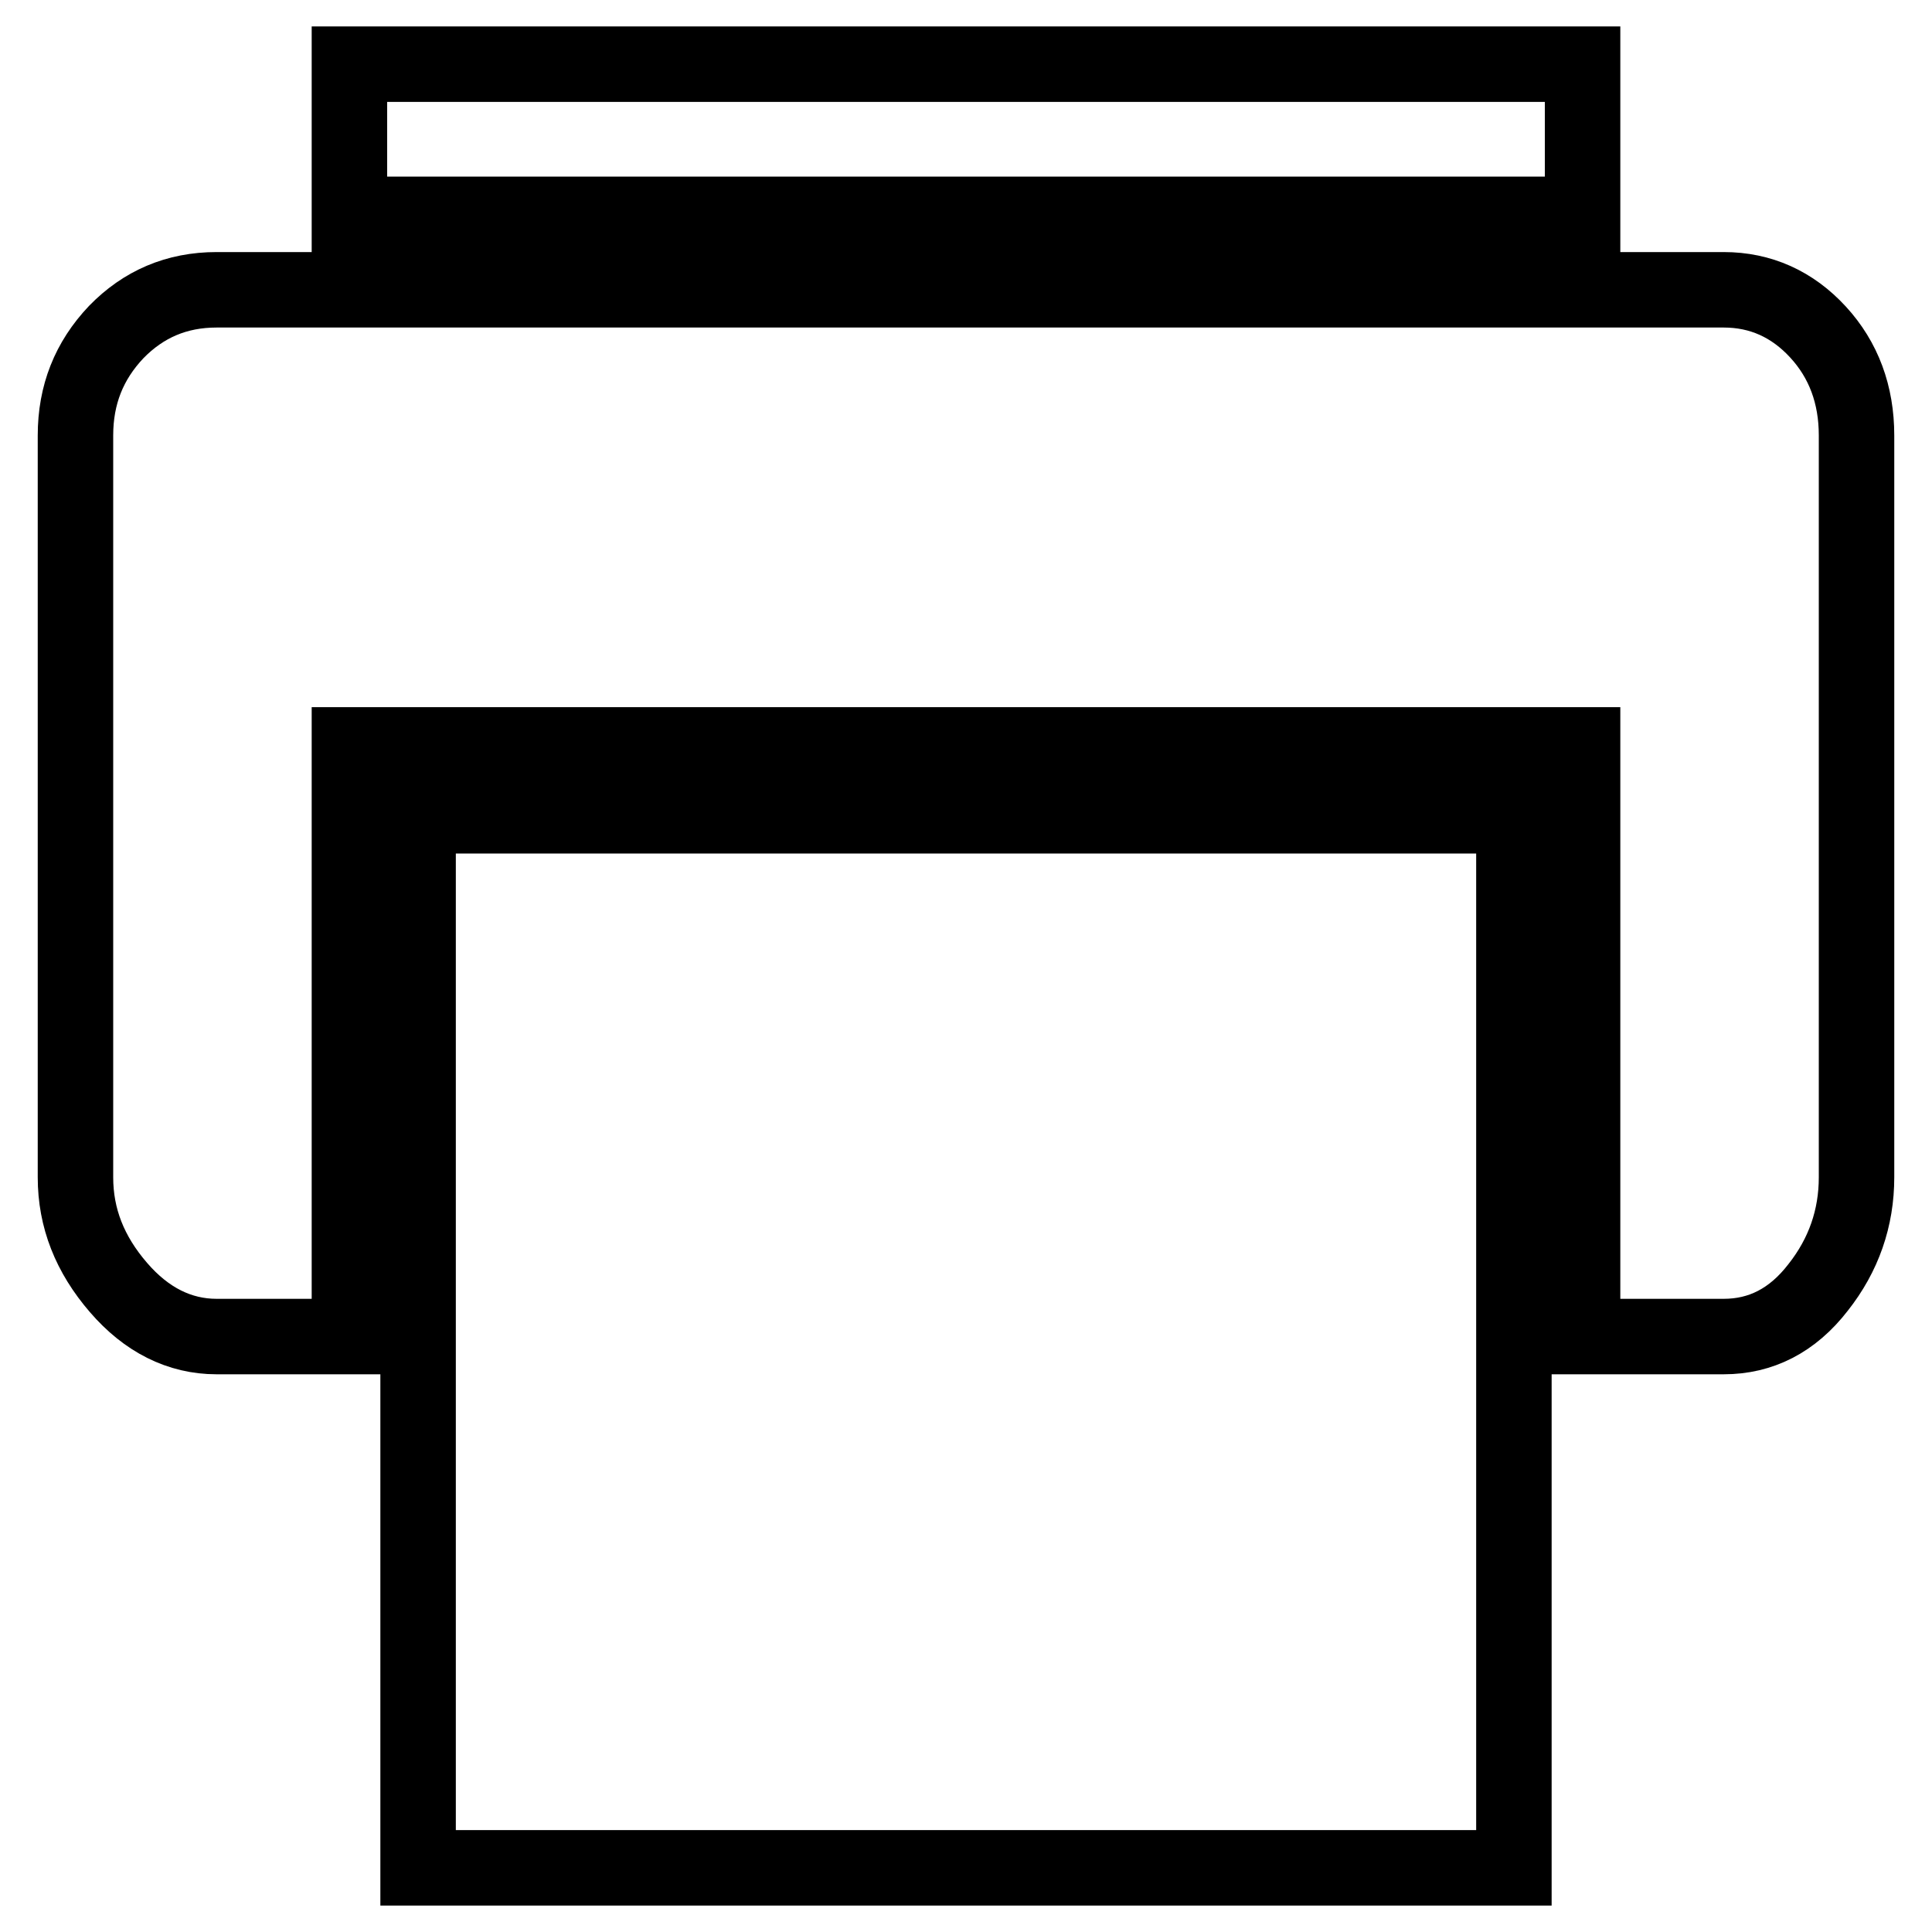
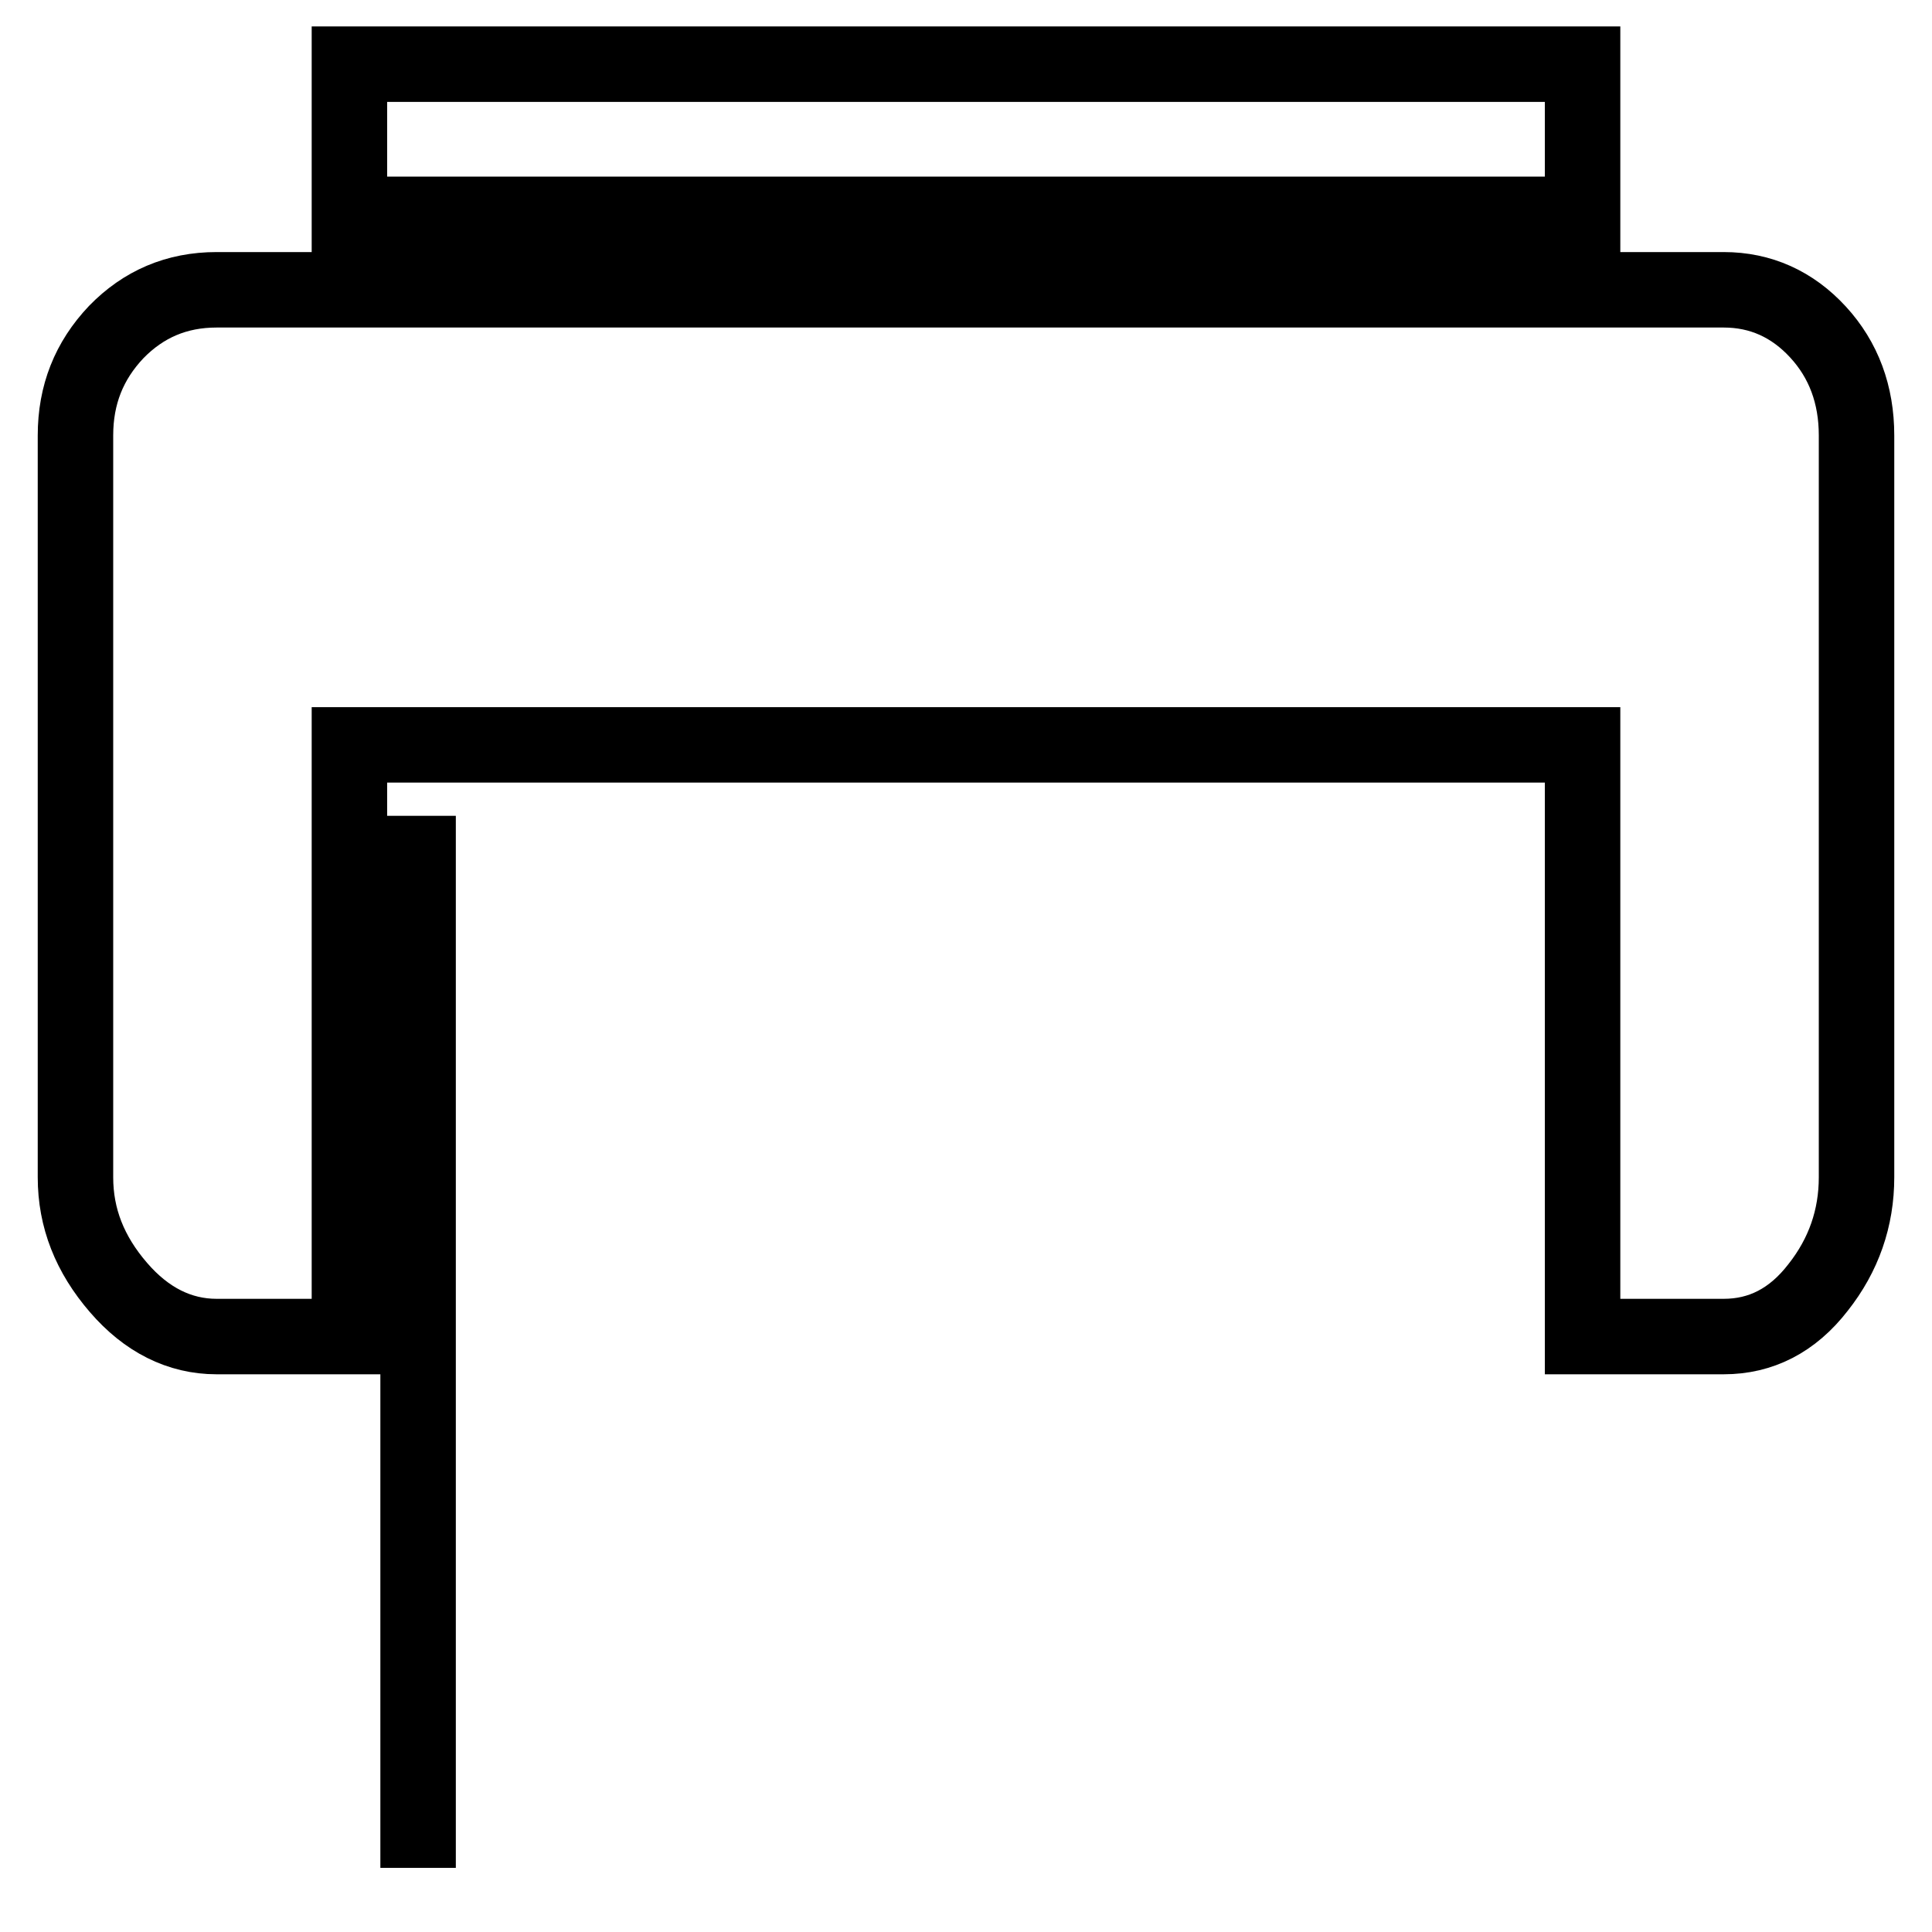
<svg xmlns="http://www.w3.org/2000/svg" version="1.1" x="0px" y="0px" viewBox="0 0 256 256" enable-background="new 0 0 256 256" xml:space="preserve">
  <g>
-     <path stroke-width="10" fill-opacity="0" stroke="#000000" d="M55.4,247.5V108.1h145.2v139.4H55.4z M46.3,28.4V8.5h163.4v19.9H46.3z M228.4,38.4c4.9,0,9.1,1.9,12.5,5.6 c3.4,3.7,5.1,8.3,5.1,13.7V156c0,5.4-1.7,10.3-5.1,14.6c-3.4,4.4-7.6,6.5-12.5,6.5h-18.7V98.7H46.3v78.4H28.7 c-4.9,0-9.3-2.2-13-6.5c-3.8-4.4-5.7-9.2-5.7-14.6V57.7c0-5.4,1.8-9.9,5.4-13.7c3.6-3.7,8-5.6,13.3-5.6H228.4L228.4,38.4z" />
+     <path stroke-width="10" fill-opacity="0" stroke="#000000" d="M55.4,247.5V108.1v139.4H55.4z M46.3,28.4V8.5h163.4v19.9H46.3z M228.4,38.4c4.9,0,9.1,1.9,12.5,5.6 c3.4,3.7,5.1,8.3,5.1,13.7V156c0,5.4-1.7,10.3-5.1,14.6c-3.4,4.4-7.6,6.5-12.5,6.5h-18.7V98.7H46.3v78.4H28.7 c-4.9,0-9.3-2.2-13-6.5c-3.8-4.4-5.7-9.2-5.7-14.6V57.7c0-5.4,1.8-9.9,5.4-13.7c3.6-3.7,8-5.6,13.3-5.6H228.4L228.4,38.4z" />
  </g>
</svg>